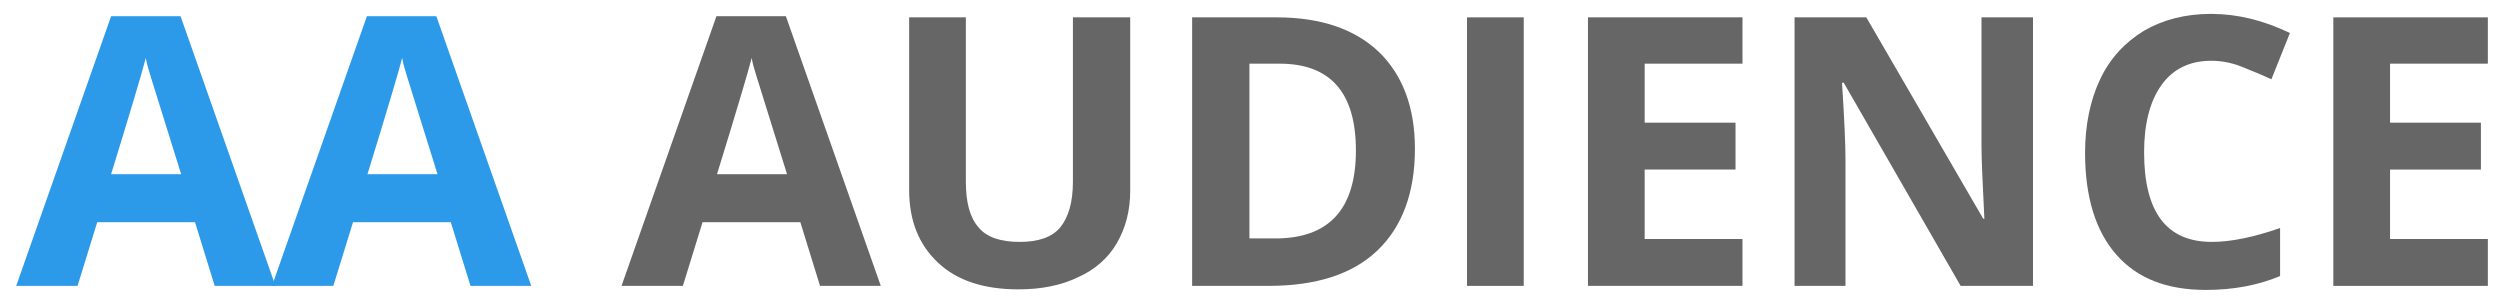
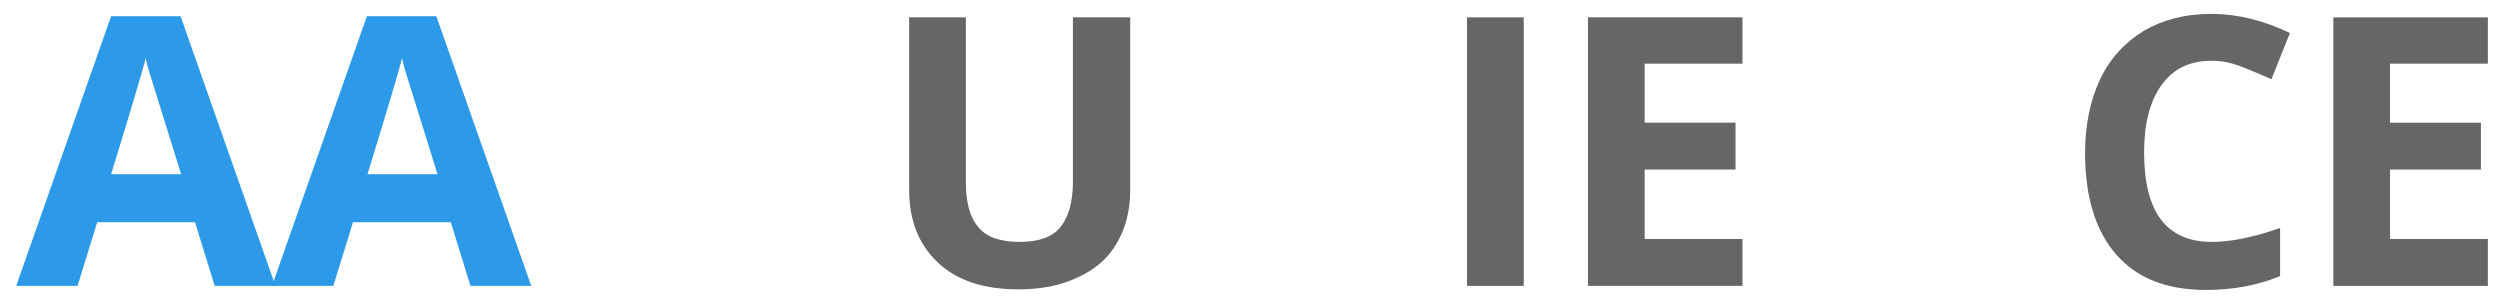
<svg xmlns="http://www.w3.org/2000/svg" version="1.1" id="Layer_1" x="0px" y="0px" viewBox="0 0 432 52" style="enable-background:new 0 0 432 52;" xml:space="preserve">
  <style type="text/css">
	.st0{enable-background:new    ;}
	.st1{fill:#2D9AE9;}
	.st2{fill:#666666;}
</style>
  <title>Artboard 8</title>
  <g id="HEADER">
    <g id="aaaudience">
      <g class="st0">
        <path class="st1" d="M37.1,49.4l-3.4-11H16.8l-3.4,11H2.8L19.2,2.8h12l16.4,46.6H37.1z M31.3,30.1c-3.1-10-4.9-15.7-5.3-17     c-0.4-1.3-0.7-2.3-0.8-3.1c-0.7,2.7-2.7,9.4-6,20.1H31.3z" />
        <path class="st1" d="M81.3,49.4l-3.4-11H61l-3.4,11H47L63.4,2.8h12l16.4,46.6H81.3z M75.6,30.1c-3.1-10-4.9-15.7-5.3-17     c-0.4-1.3-0.7-2.3-0.8-3.1c-0.7,2.7-2.7,9.4-6,20.1H75.6z" />
      </g>
      <g class="st0">
-         <path class="st2" d="M141.7,49.4l-3.4-11h-16.9l-3.4,11h-10.6l16.4-46.6h12l16.4,46.6H141.7z M136,30.1c-3.1-10-4.9-15.7-5.3-17     c-0.4-1.3-0.7-2.3-0.8-3.1c-0.7,2.7-2.7,9.4-6,20.1H136z" />
        <path class="st2" d="M195.3,3v30c0,3.4-0.8,6.4-2.3,9c-1.5,2.6-3.8,4.6-6.7,5.9C183.4,49.3,180,50,176,50c-6,0-10.6-1.5-13.9-4.6     s-5-7.2-5-12.6V3h9.8v28.4c0,3.6,0.7,6.2,2.2,7.9c1.4,1.7,3.8,2.5,7.1,2.5c3.2,0,5.6-0.8,7-2.5c1.4-1.7,2.2-4.3,2.2-7.9V3H195.3z     " />
-         <path class="st2" d="M244.5,25.7c0,7.6-2.2,13.5-6.5,17.6c-4.3,4.1-10.6,6.1-18.8,6.1H206V3h14.6c7.6,0,13.5,2,17.7,6     C242.4,13,244.5,18.6,244.5,25.7z M234.3,26c0-10-4.4-15-13.2-15h-5.2v30.2h4.2C229.6,41.3,234.3,36.2,234.3,26z" />
        <path class="st2" d="M253.5,49.4V3h9.8v46.4H253.5z" />
        <path class="st2" d="M301.1,49.4h-26.7V3h26.7V11h-16.9v10.2h15.7v8.1h-15.7v12h16.9V49.4z" />
-         <path class="st2" d="M351.3,49.4h-12.5l-20.2-35.1h-0.3c0.4,6.2,0.6,10.6,0.6,13.3v21.8h-8.8V3h12.4l20.2,34.8h0.2     c-0.3-6-0.5-10.3-0.5-12.8V3h8.9V49.4z" />
        <path class="st2" d="M382.1,10.5c-3.7,0-6.6,1.4-8.6,4.2c-2,2.8-3,6.7-3,11.6c0,10.4,3.9,15.5,11.7,15.5c3.3,0,7.2-0.8,11.8-2.4     v8.3c-3.8,1.6-8.1,2.4-12.8,2.4c-6.8,0-11.9-2-15.5-6.1c-3.6-4.1-5.4-10-5.4-17.6c0-4.8,0.9-9.1,2.6-12.7s4.3-6.4,7.6-8.4     c3.3-1.9,7.1-2.9,11.6-2.9c4.5,0,9,1.1,13.6,3.3l-3.2,8c-1.7-0.8-3.5-1.5-5.2-2.2C385.5,10.8,383.8,10.5,382.1,10.5z" />
        <path class="st2" d="M429.9,49.4h-26.7V3h26.7V11H413v10.2h15.7v8.1H413v12h16.9V49.4z" />
      </g>
    </g>
  </g>
</svg>